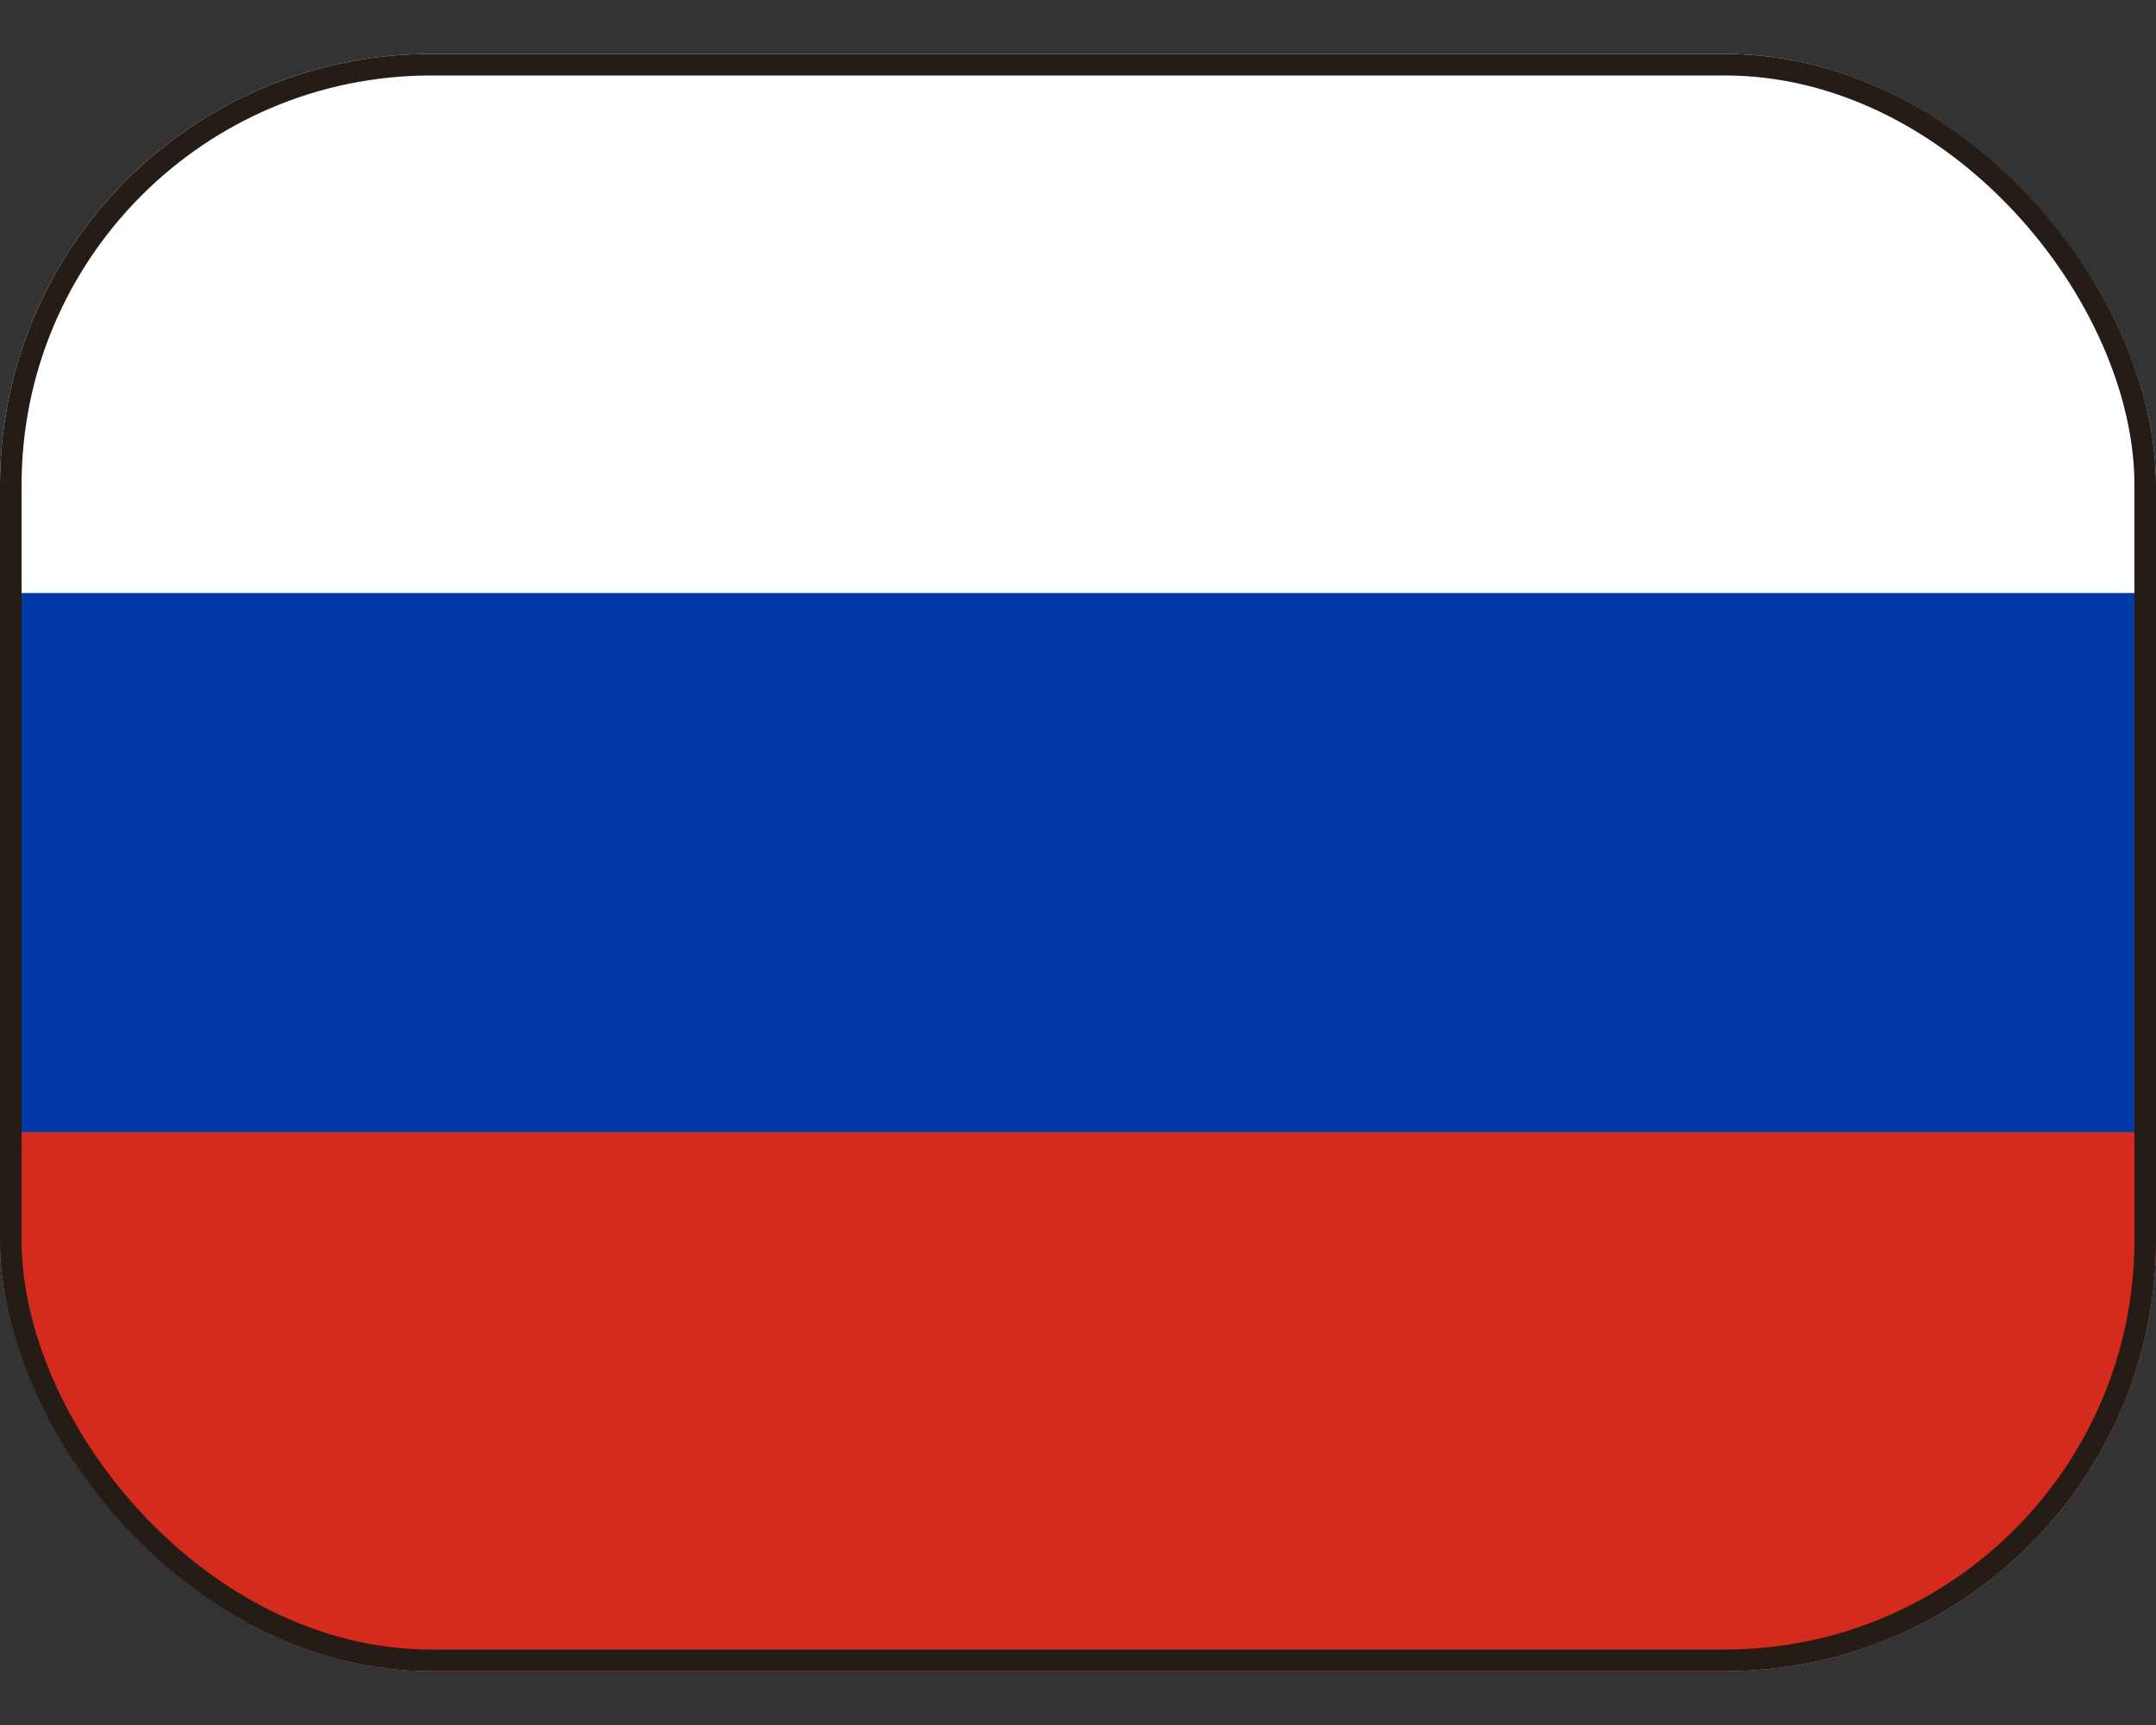
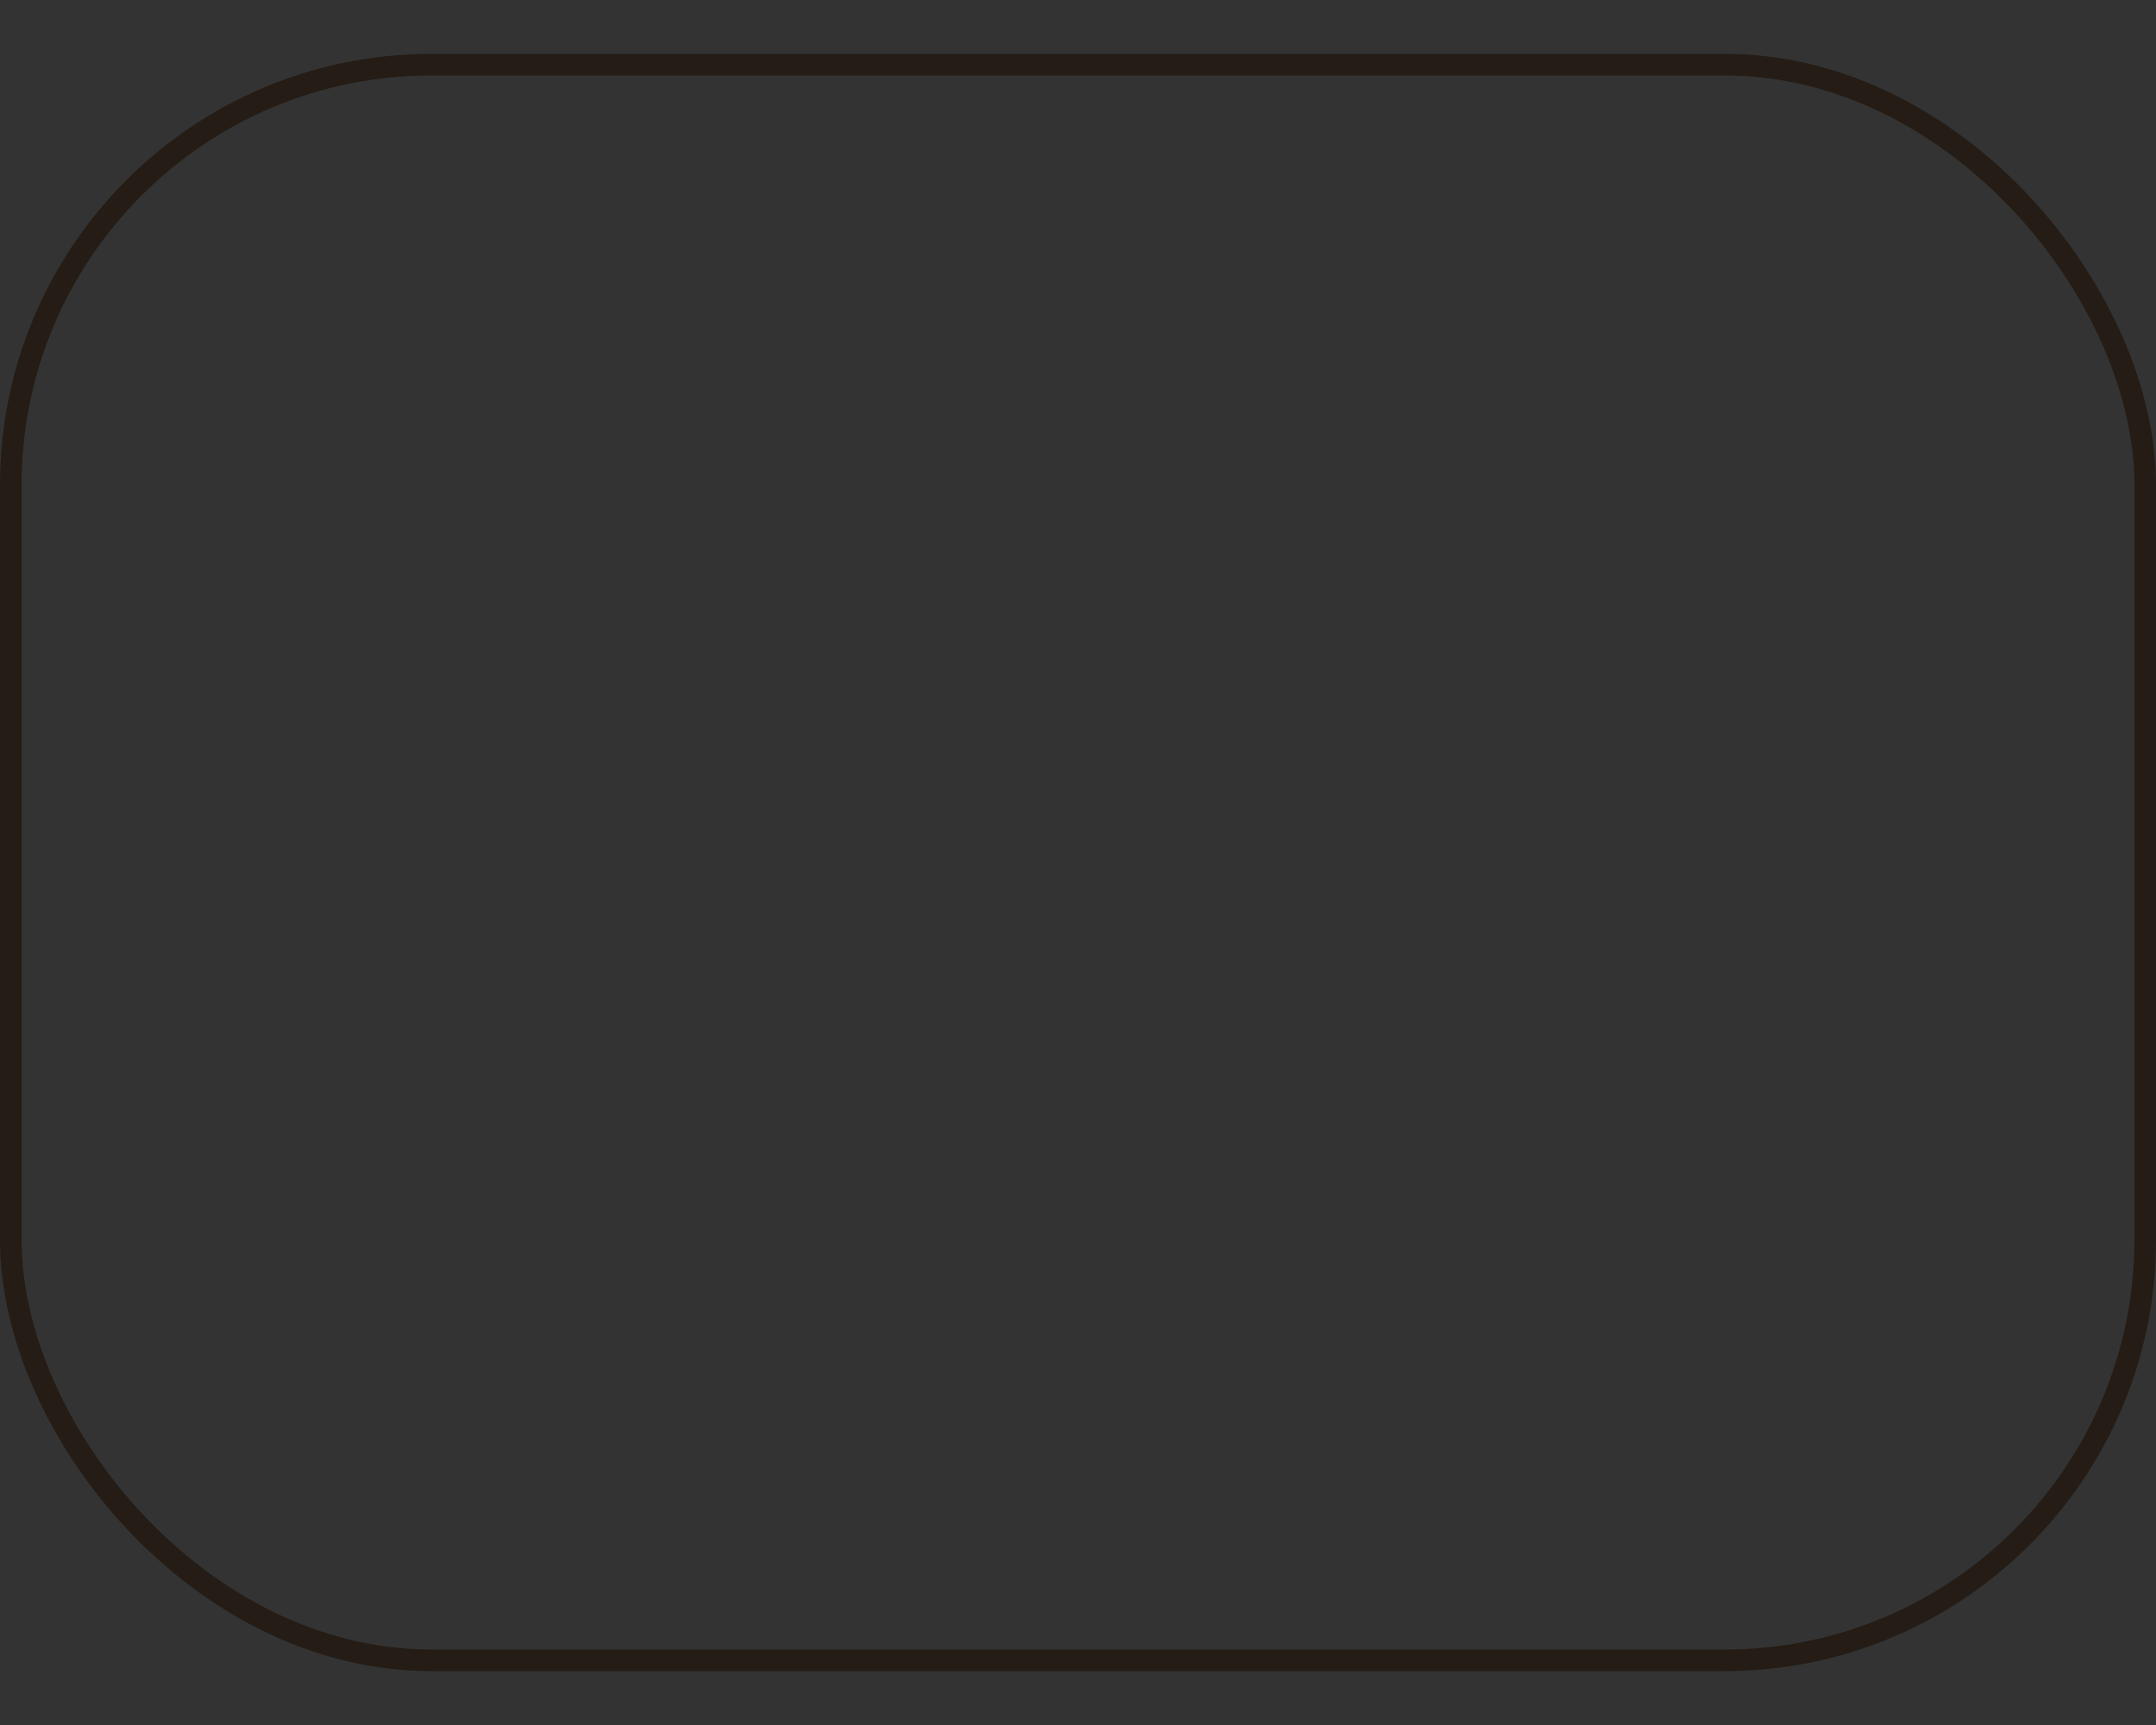
<svg xmlns="http://www.w3.org/2000/svg" width="20" height="16" viewBox="0 0 20 16" fill="none">
  <rect x="0" y="0" width="20" height="16" fill="#333333" stroke="none" />
  <g clip-path="url(#clip0_644_10831)">
-     <path fill-rule="evenodd" clip-rule="evenodd" d="M0 0.5H20V15.5H0V0.5Z" fill="white" />
-     <path fill-rule="evenodd" clip-rule="evenodd" d="M0 5.5H20V15.5H0V5.5Z" fill="#0039A6" />
-     <path fill-rule="evenodd" clip-rule="evenodd" d="M0 10.5H20V15.5H0V10.5Z" fill="#D52B1E" />
-   </g>
+     </g>
  <rect x="0.1" y="0.6" width="19.8" height="14.8" rx="3.9" stroke="#241C15" stroke-width="0.2" />
  <defs>
    <clipPath id="clip0_644_10831">
-       <rect y="0.5" width="20" height="15" rx="4" fill="white" />
-     </clipPath>
+       </clipPath>
  </defs>
</svg>